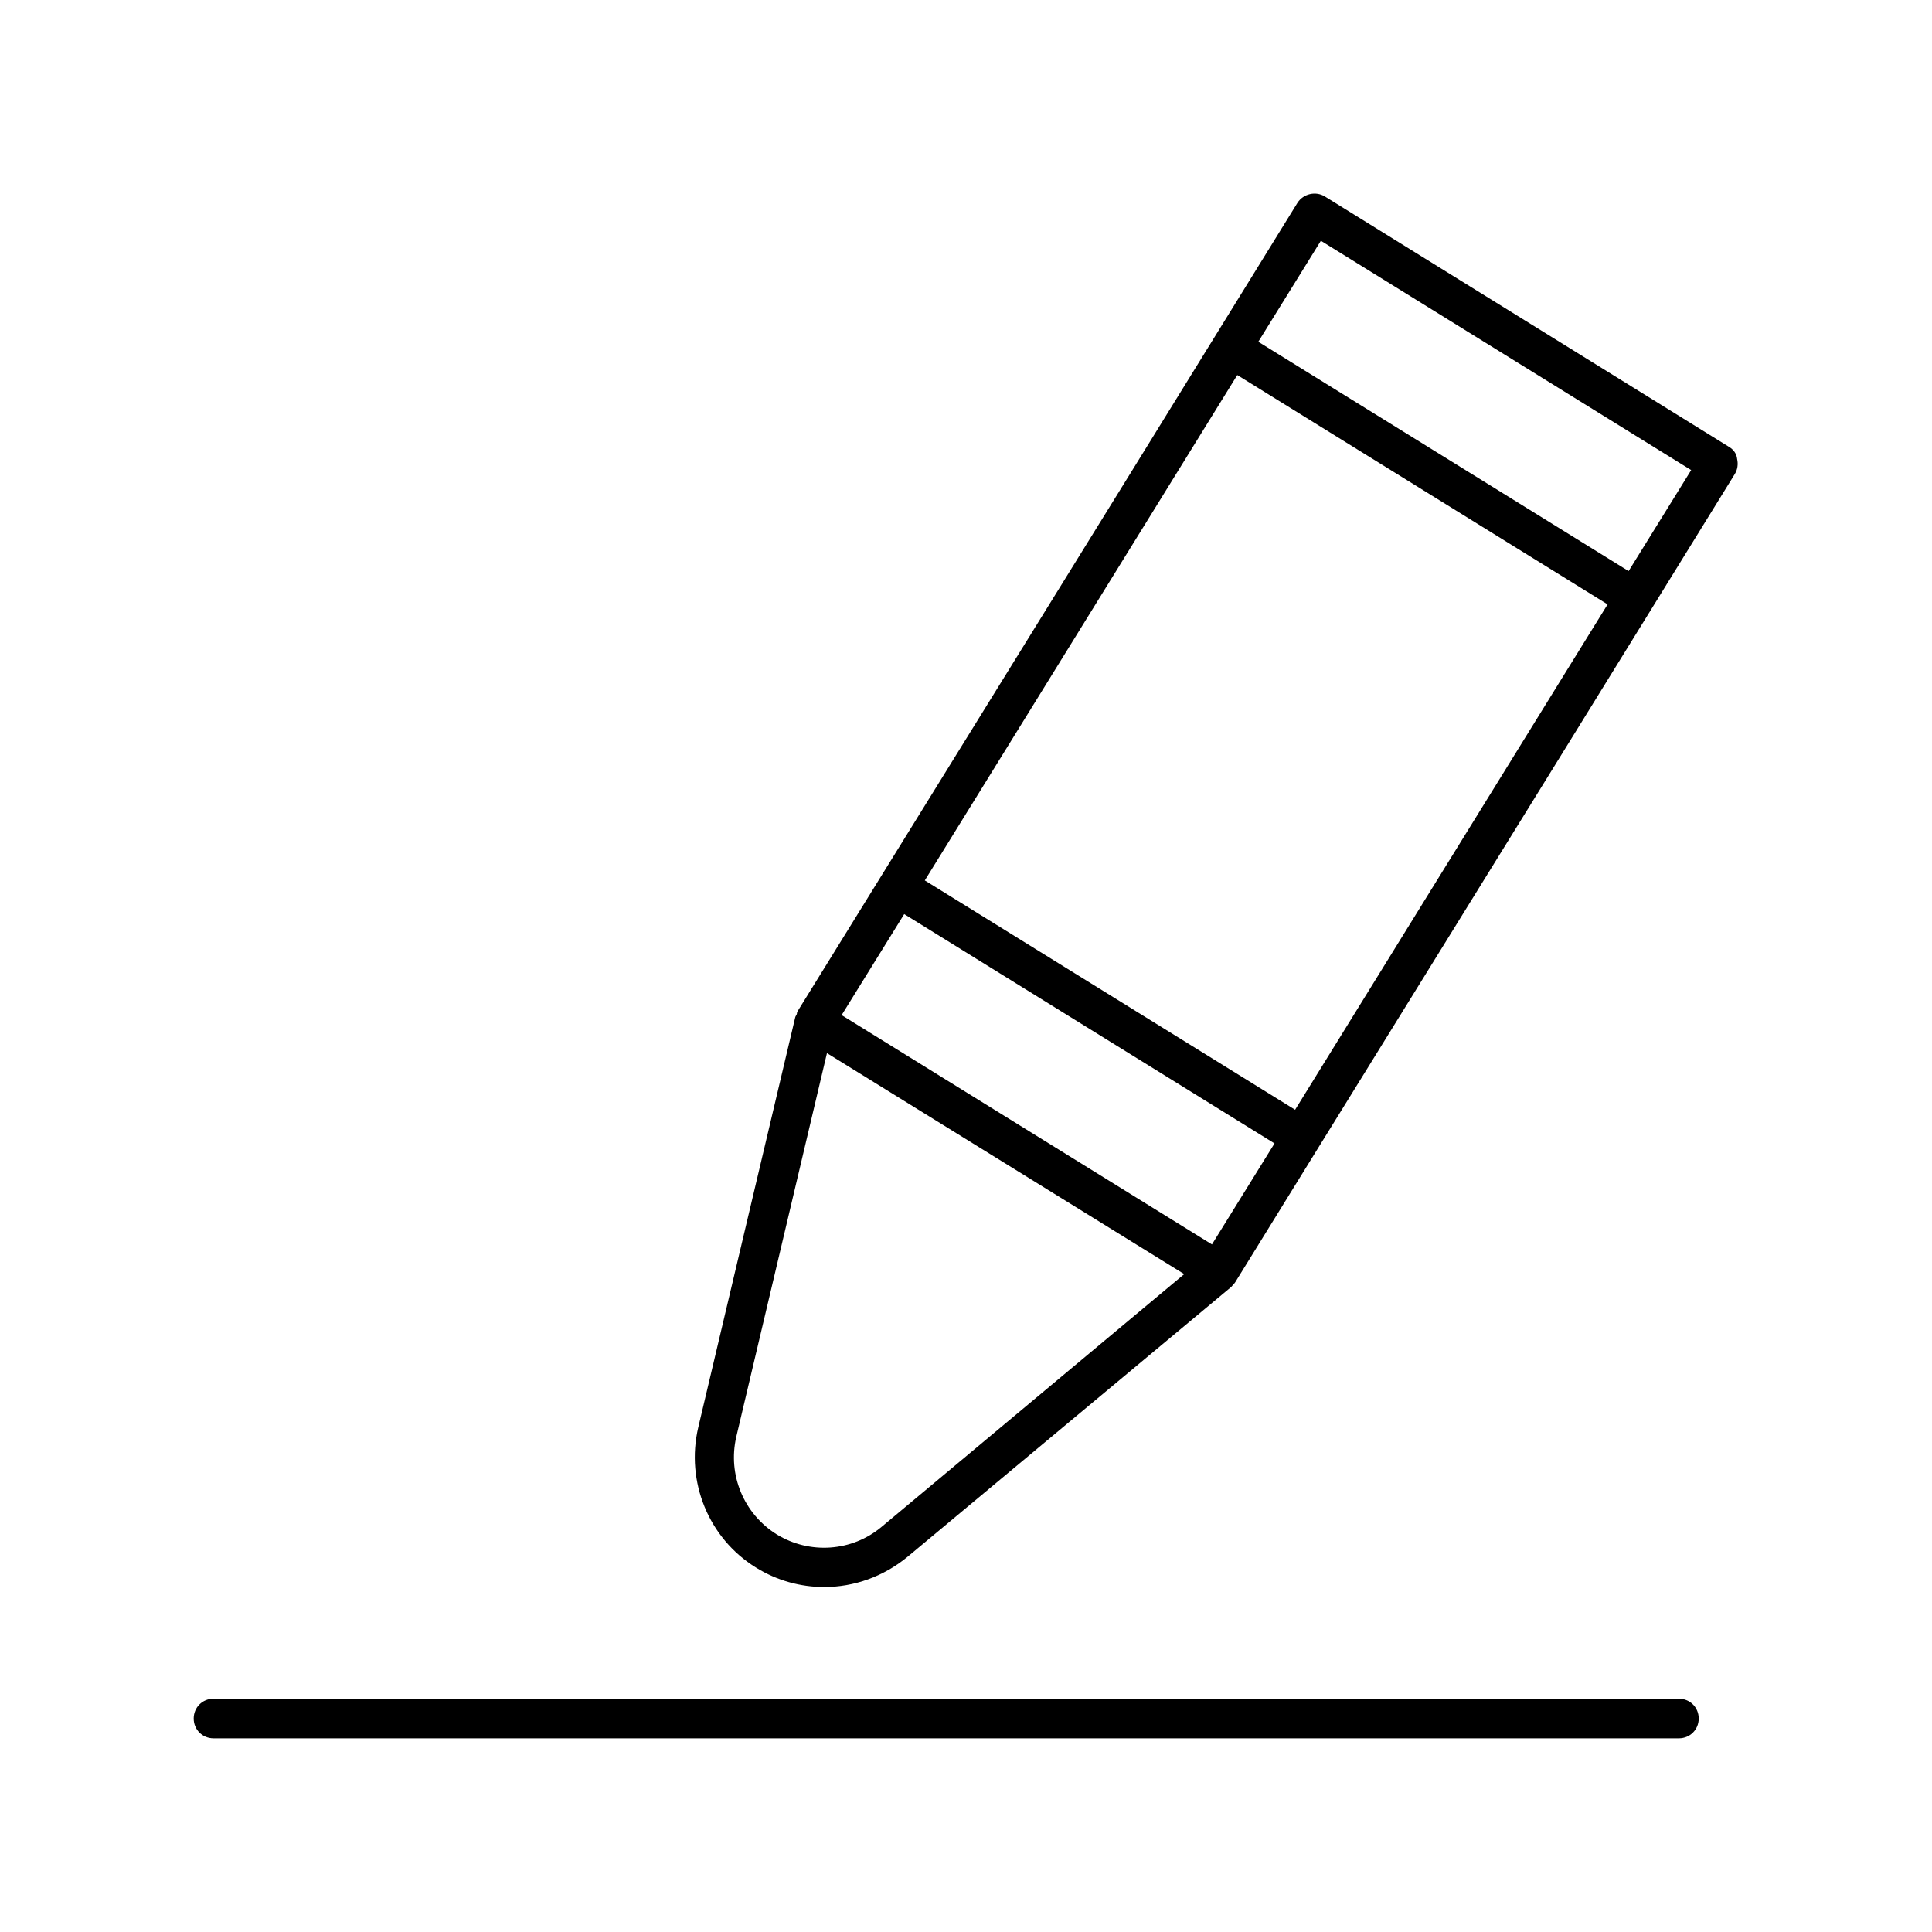
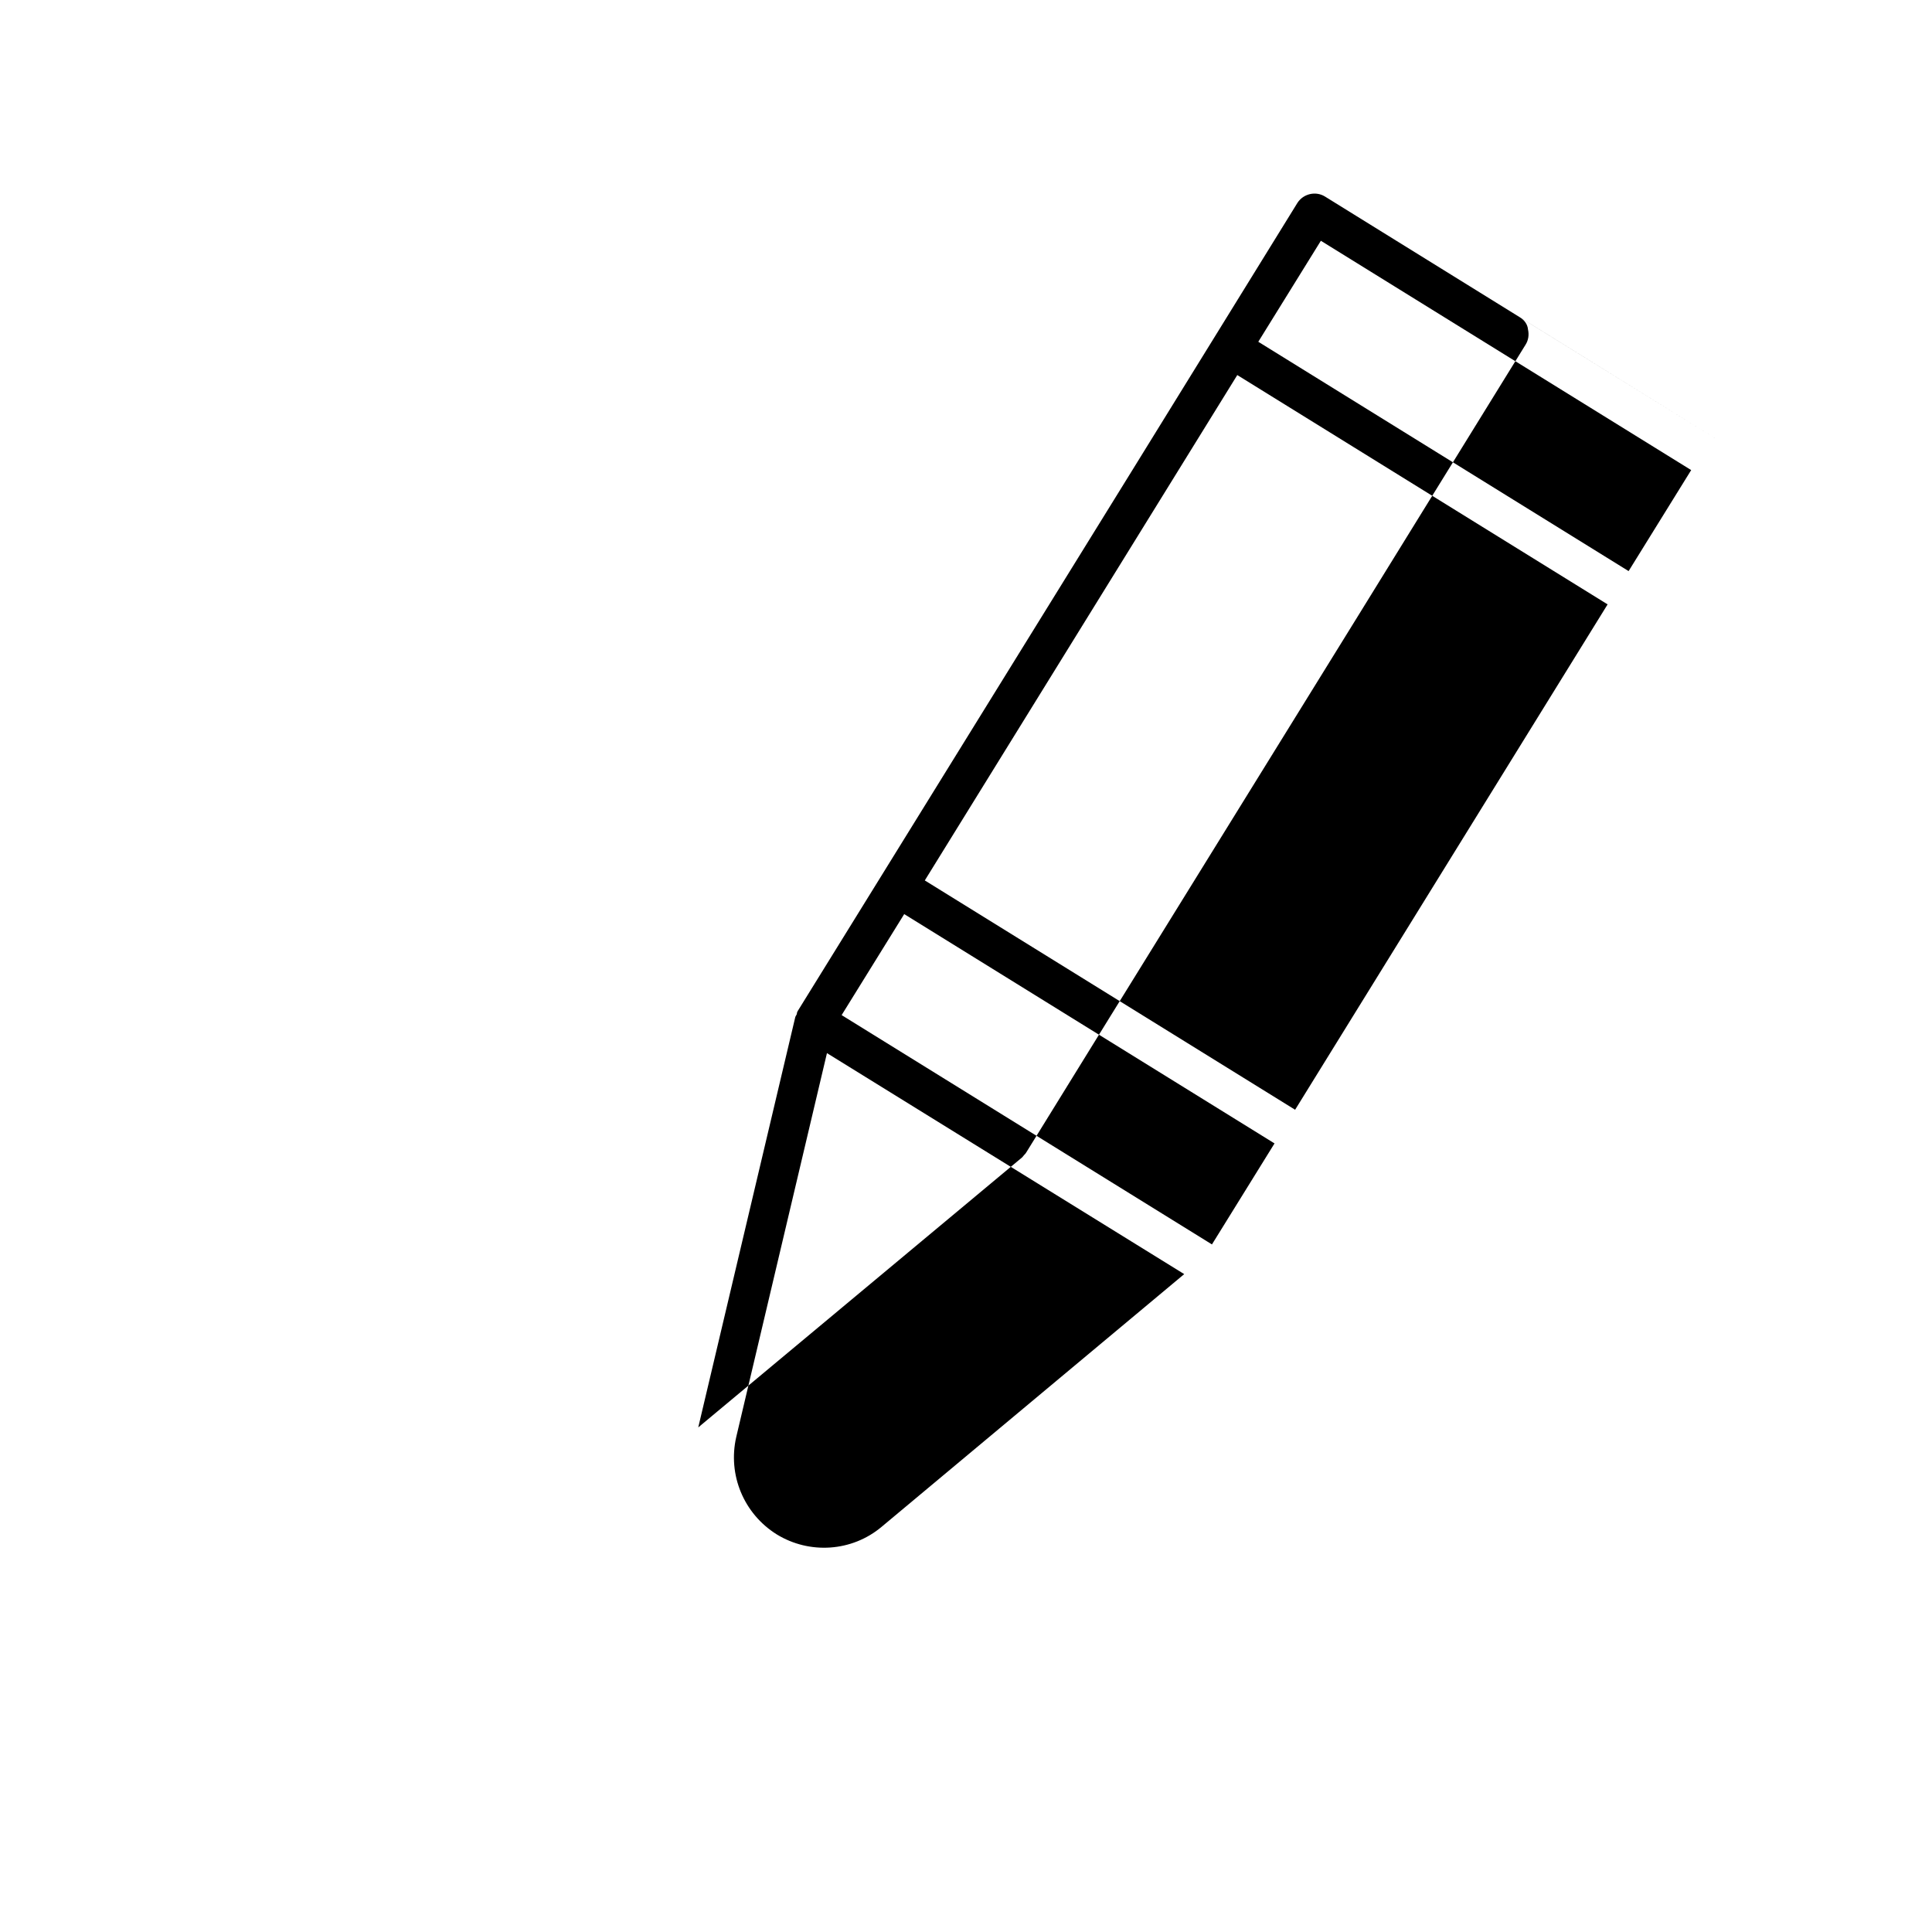
<svg xmlns="http://www.w3.org/2000/svg" fill="#000000" width="800px" height="800px" version="1.1" viewBox="144 144 512 512">
  <g>
-     <path d="m602.15 262.39-107.06-66.332c-2.414-1.469-5.668-0.734-7.242 1.68l-44.086 71.375-88.375 142.85c-0.105 0.211-0.211 0.418-0.211 0.734-0.105 0.316-0.316 0.523-0.418 0.84l-25.715 108.74c-3.359 14.379 2.731 29.391 15.324 37.156 5.562 3.465 11.859 5.144 18.055 5.144 7.871 0 15.641-2.731 22.043-7.977l85.859-71.582c0.211-0.211 0.316-0.418 0.523-0.629 0.211-0.211 0.418-0.418 0.523-0.629l22.043-35.688 66.23-107.06 44.086-71.375c0.734-1.156 0.945-2.625 0.629-3.988-0.113-1.371-0.953-2.527-2.211-3.262zm-224.51 286.23c-7.871 6.613-19.102 7.348-27.816 1.996-8.711-5.457-13.016-15.742-10.707-25.82l24.035-101.71 94.676 58.566zm87.539-74.836-98.137-60.773 16.582-26.766 98.137 60.773zm22.039-35.688-98.137-60.773 82.812-133.93 98.137 60.773zm88.379-142.75-98.137-60.773 16.582-26.766 98.137 60.773z" />
-     <path d="m588.93 594.18h-388.35c-2.938 0-5.246 2.309-5.246 5.246s2.309 5.246 5.246 5.246h388.35c2.938 0 5.246-2.309 5.246-5.246 0.004-2.938-2.305-5.246-5.246-5.246z" />
+     <path d="m602.15 262.39-107.06-66.332c-2.414-1.469-5.668-0.734-7.242 1.68l-44.086 71.375-88.375 142.85c-0.105 0.211-0.211 0.418-0.211 0.734-0.105 0.316-0.316 0.523-0.418 0.84l-25.715 108.74l85.859-71.582c0.211-0.211 0.316-0.418 0.523-0.629 0.211-0.211 0.418-0.418 0.523-0.629l22.043-35.688 66.23-107.06 44.086-71.375c0.734-1.156 0.945-2.625 0.629-3.988-0.113-1.371-0.953-2.527-2.211-3.262zm-224.51 286.23c-7.871 6.613-19.102 7.348-27.816 1.996-8.711-5.457-13.016-15.742-10.707-25.82l24.035-101.71 94.676 58.566zm87.539-74.836-98.137-60.773 16.582-26.766 98.137 60.773zm22.039-35.688-98.137-60.773 82.812-133.93 98.137 60.773zm88.379-142.75-98.137-60.773 16.582-26.766 98.137 60.773z" />
  </g>
</svg>